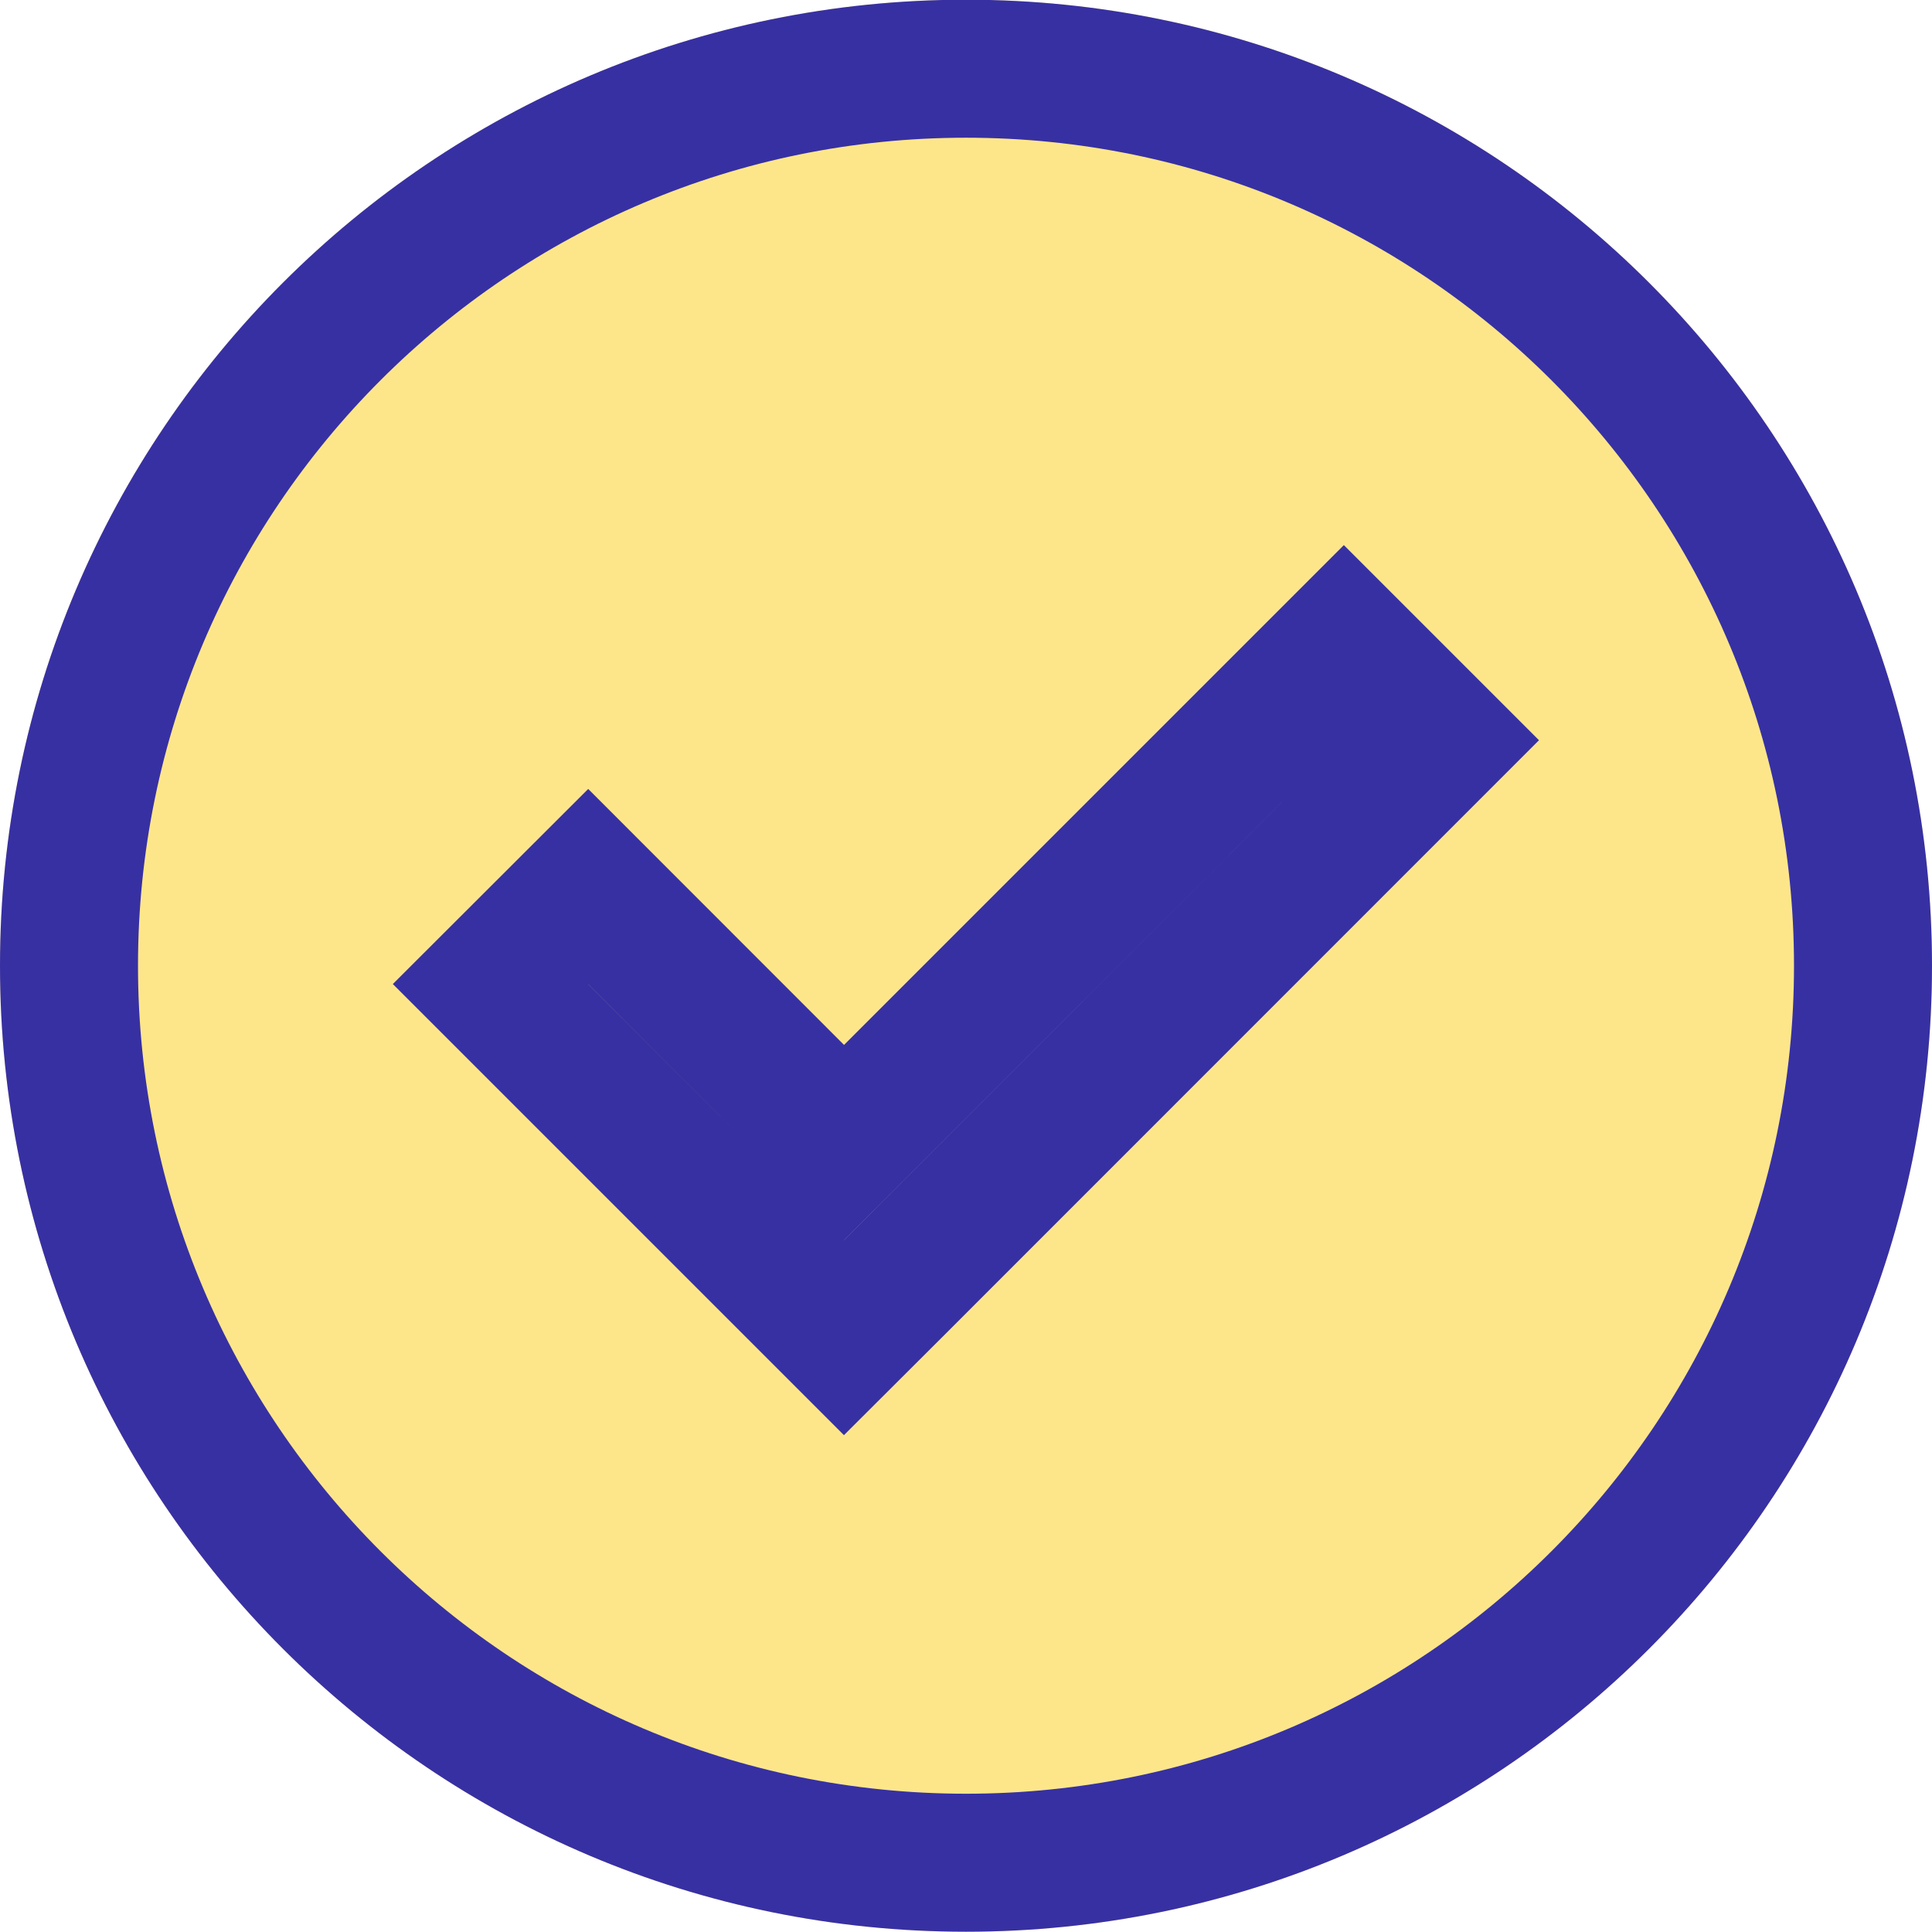
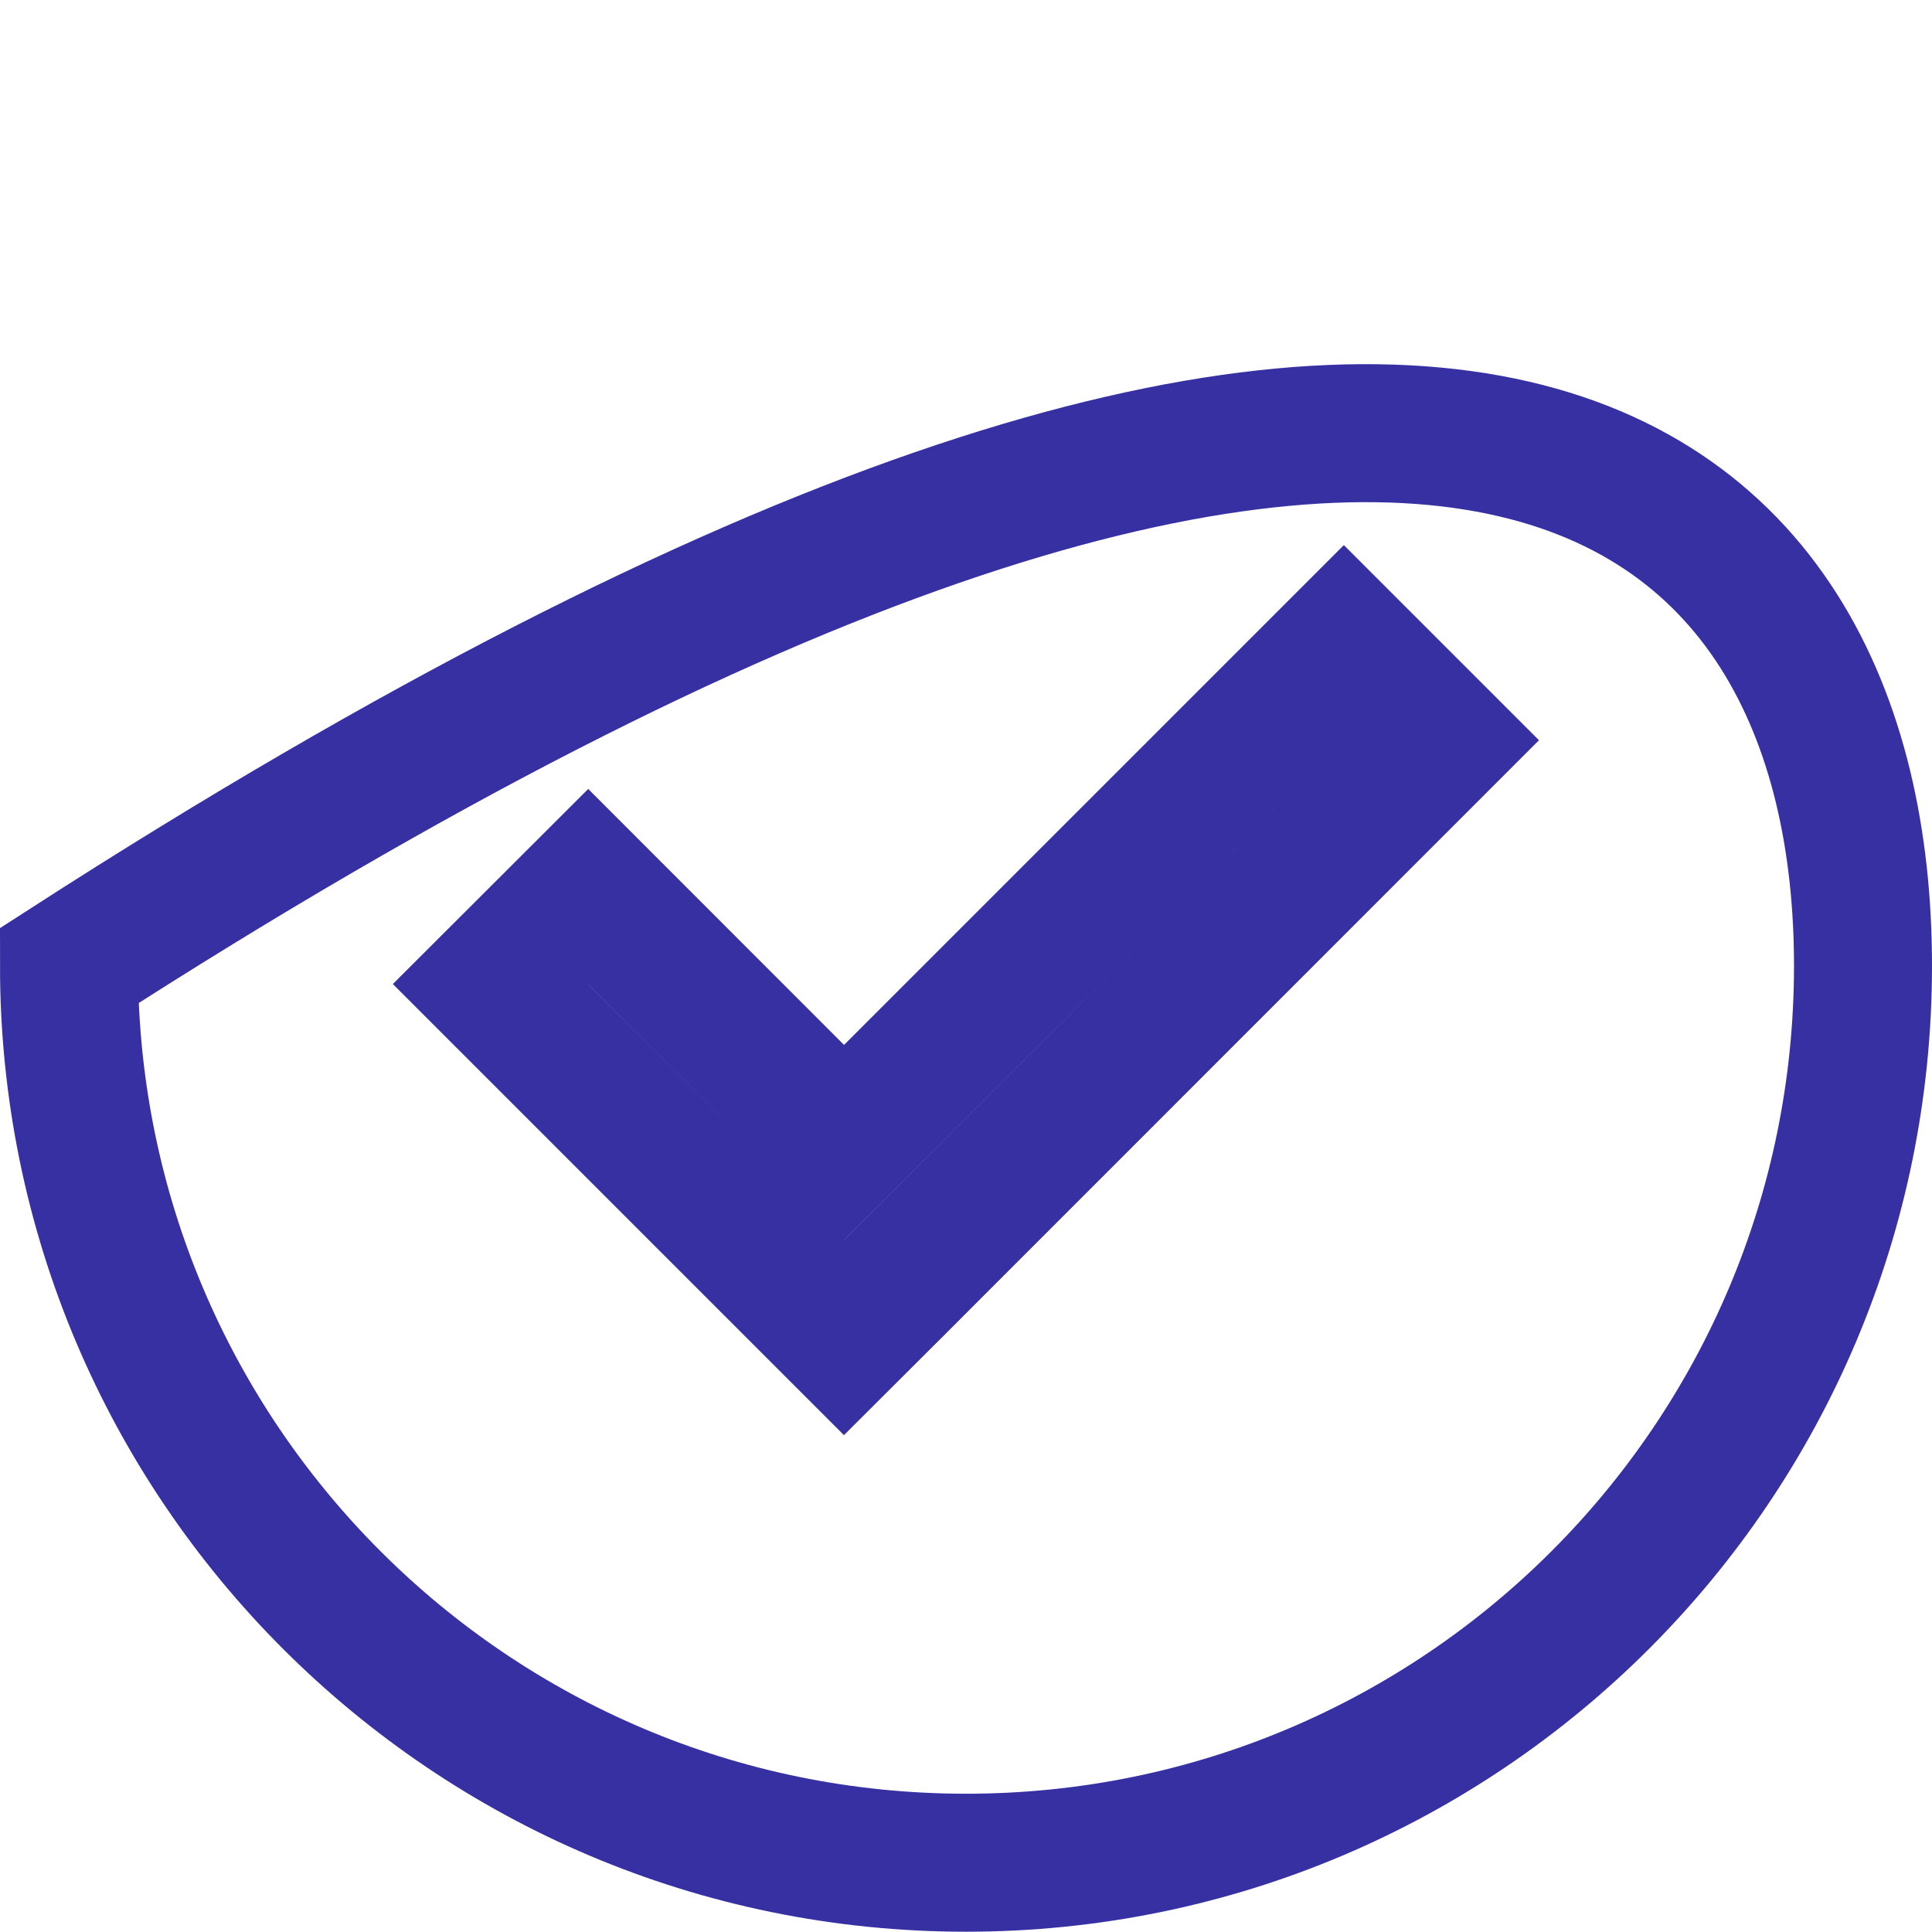
<svg xmlns="http://www.w3.org/2000/svg" width="14" height="14" viewBox="0 0 14 14" fill="none">
-   <path d="M14 6.998C14 10.864 10.866 13.998 7 13.998C3.134 13.998 0 10.864 0 6.998C0 3.132 3.134 -0.002 7 -0.002C10.866 -0.002 14 3.132 14 6.998Z" fill="#FDE68A" />
-   <path d="M5.763 9.34L6.116 9.693L6.47 9.34L10.445 5.364L9.738 4.657L6.116 8.279L4.262 6.424L3.554 7.131L5.763 9.34ZM13.5 6.998C13.5 10.588 10.59 13.498 7 13.498C3.41 13.498 0.5 10.588 0.5 6.998C0.5 3.409 3.41 0.498 7 0.498C10.59 0.498 13.5 3.409 13.5 6.998Z" stroke="#3730A3" />
+   <path d="M5.763 9.34L6.116 9.693L6.47 9.34L10.445 5.364L9.738 4.657L6.116 8.279L4.262 6.424L3.554 7.131L5.763 9.34ZM13.5 6.998C13.5 10.588 10.59 13.498 7 13.498C3.41 13.498 0.5 10.588 0.5 6.998C10.59 0.498 13.5 3.409 13.5 6.998Z" stroke="#3730A3" />
</svg>